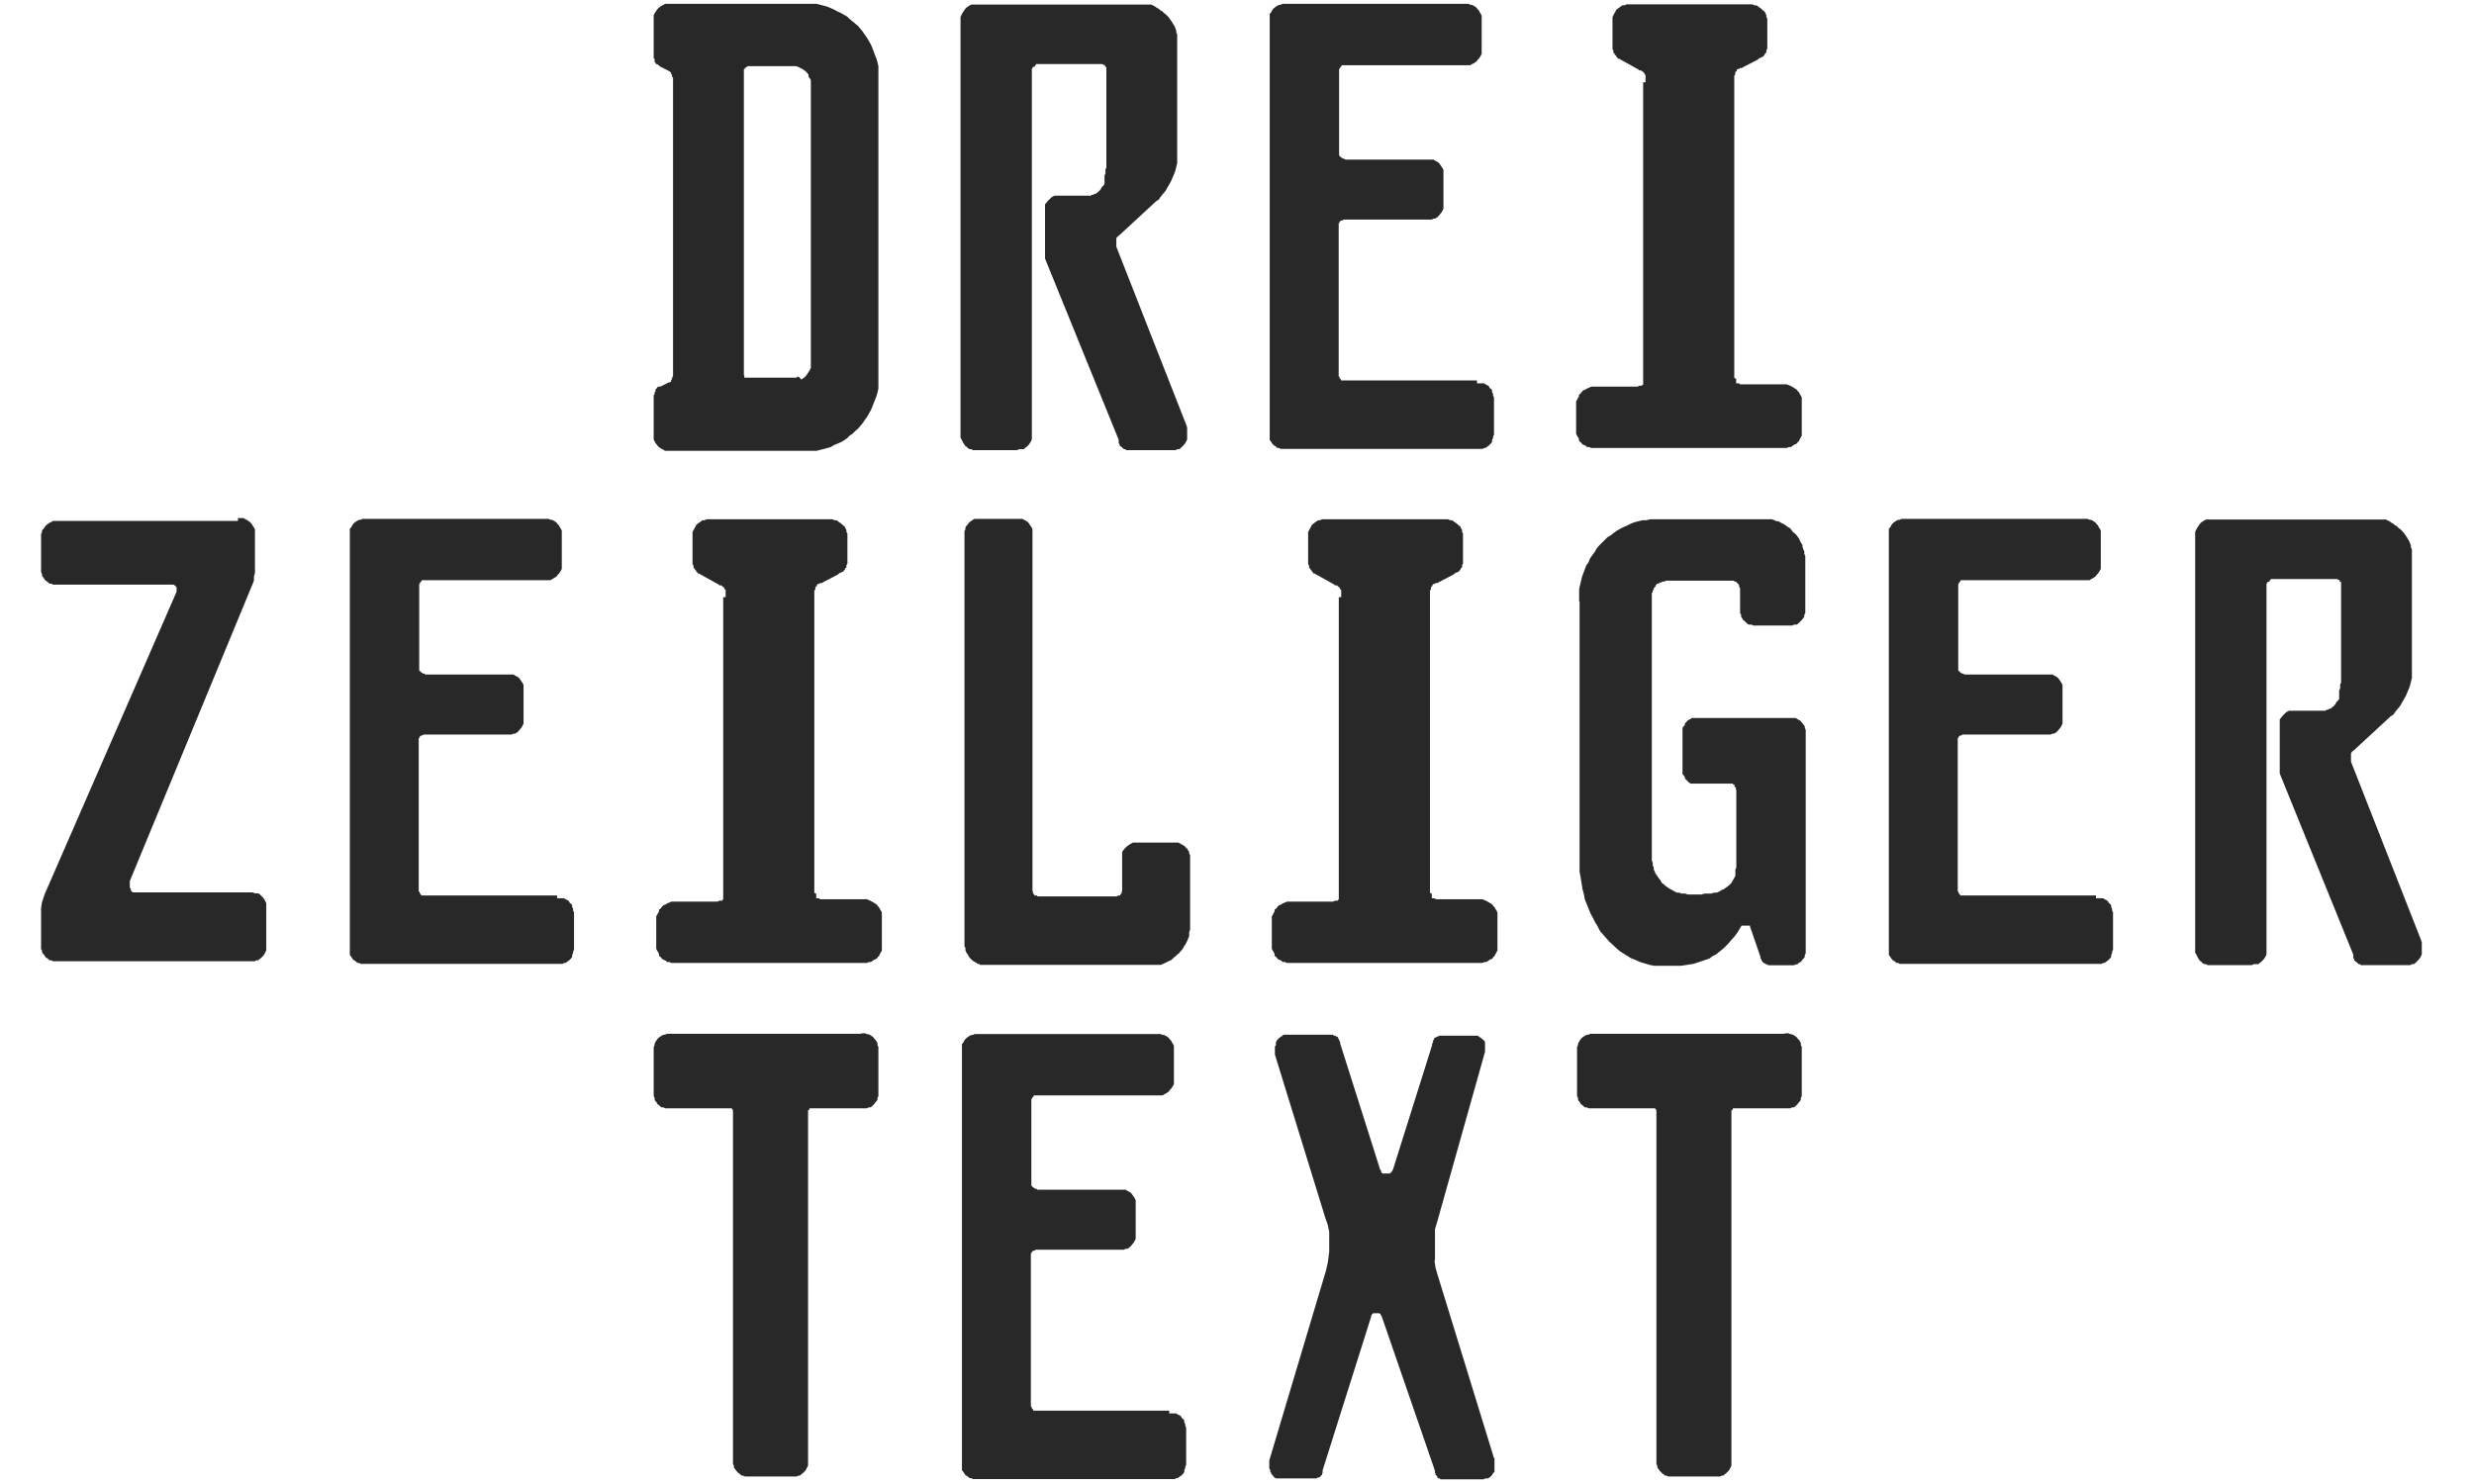
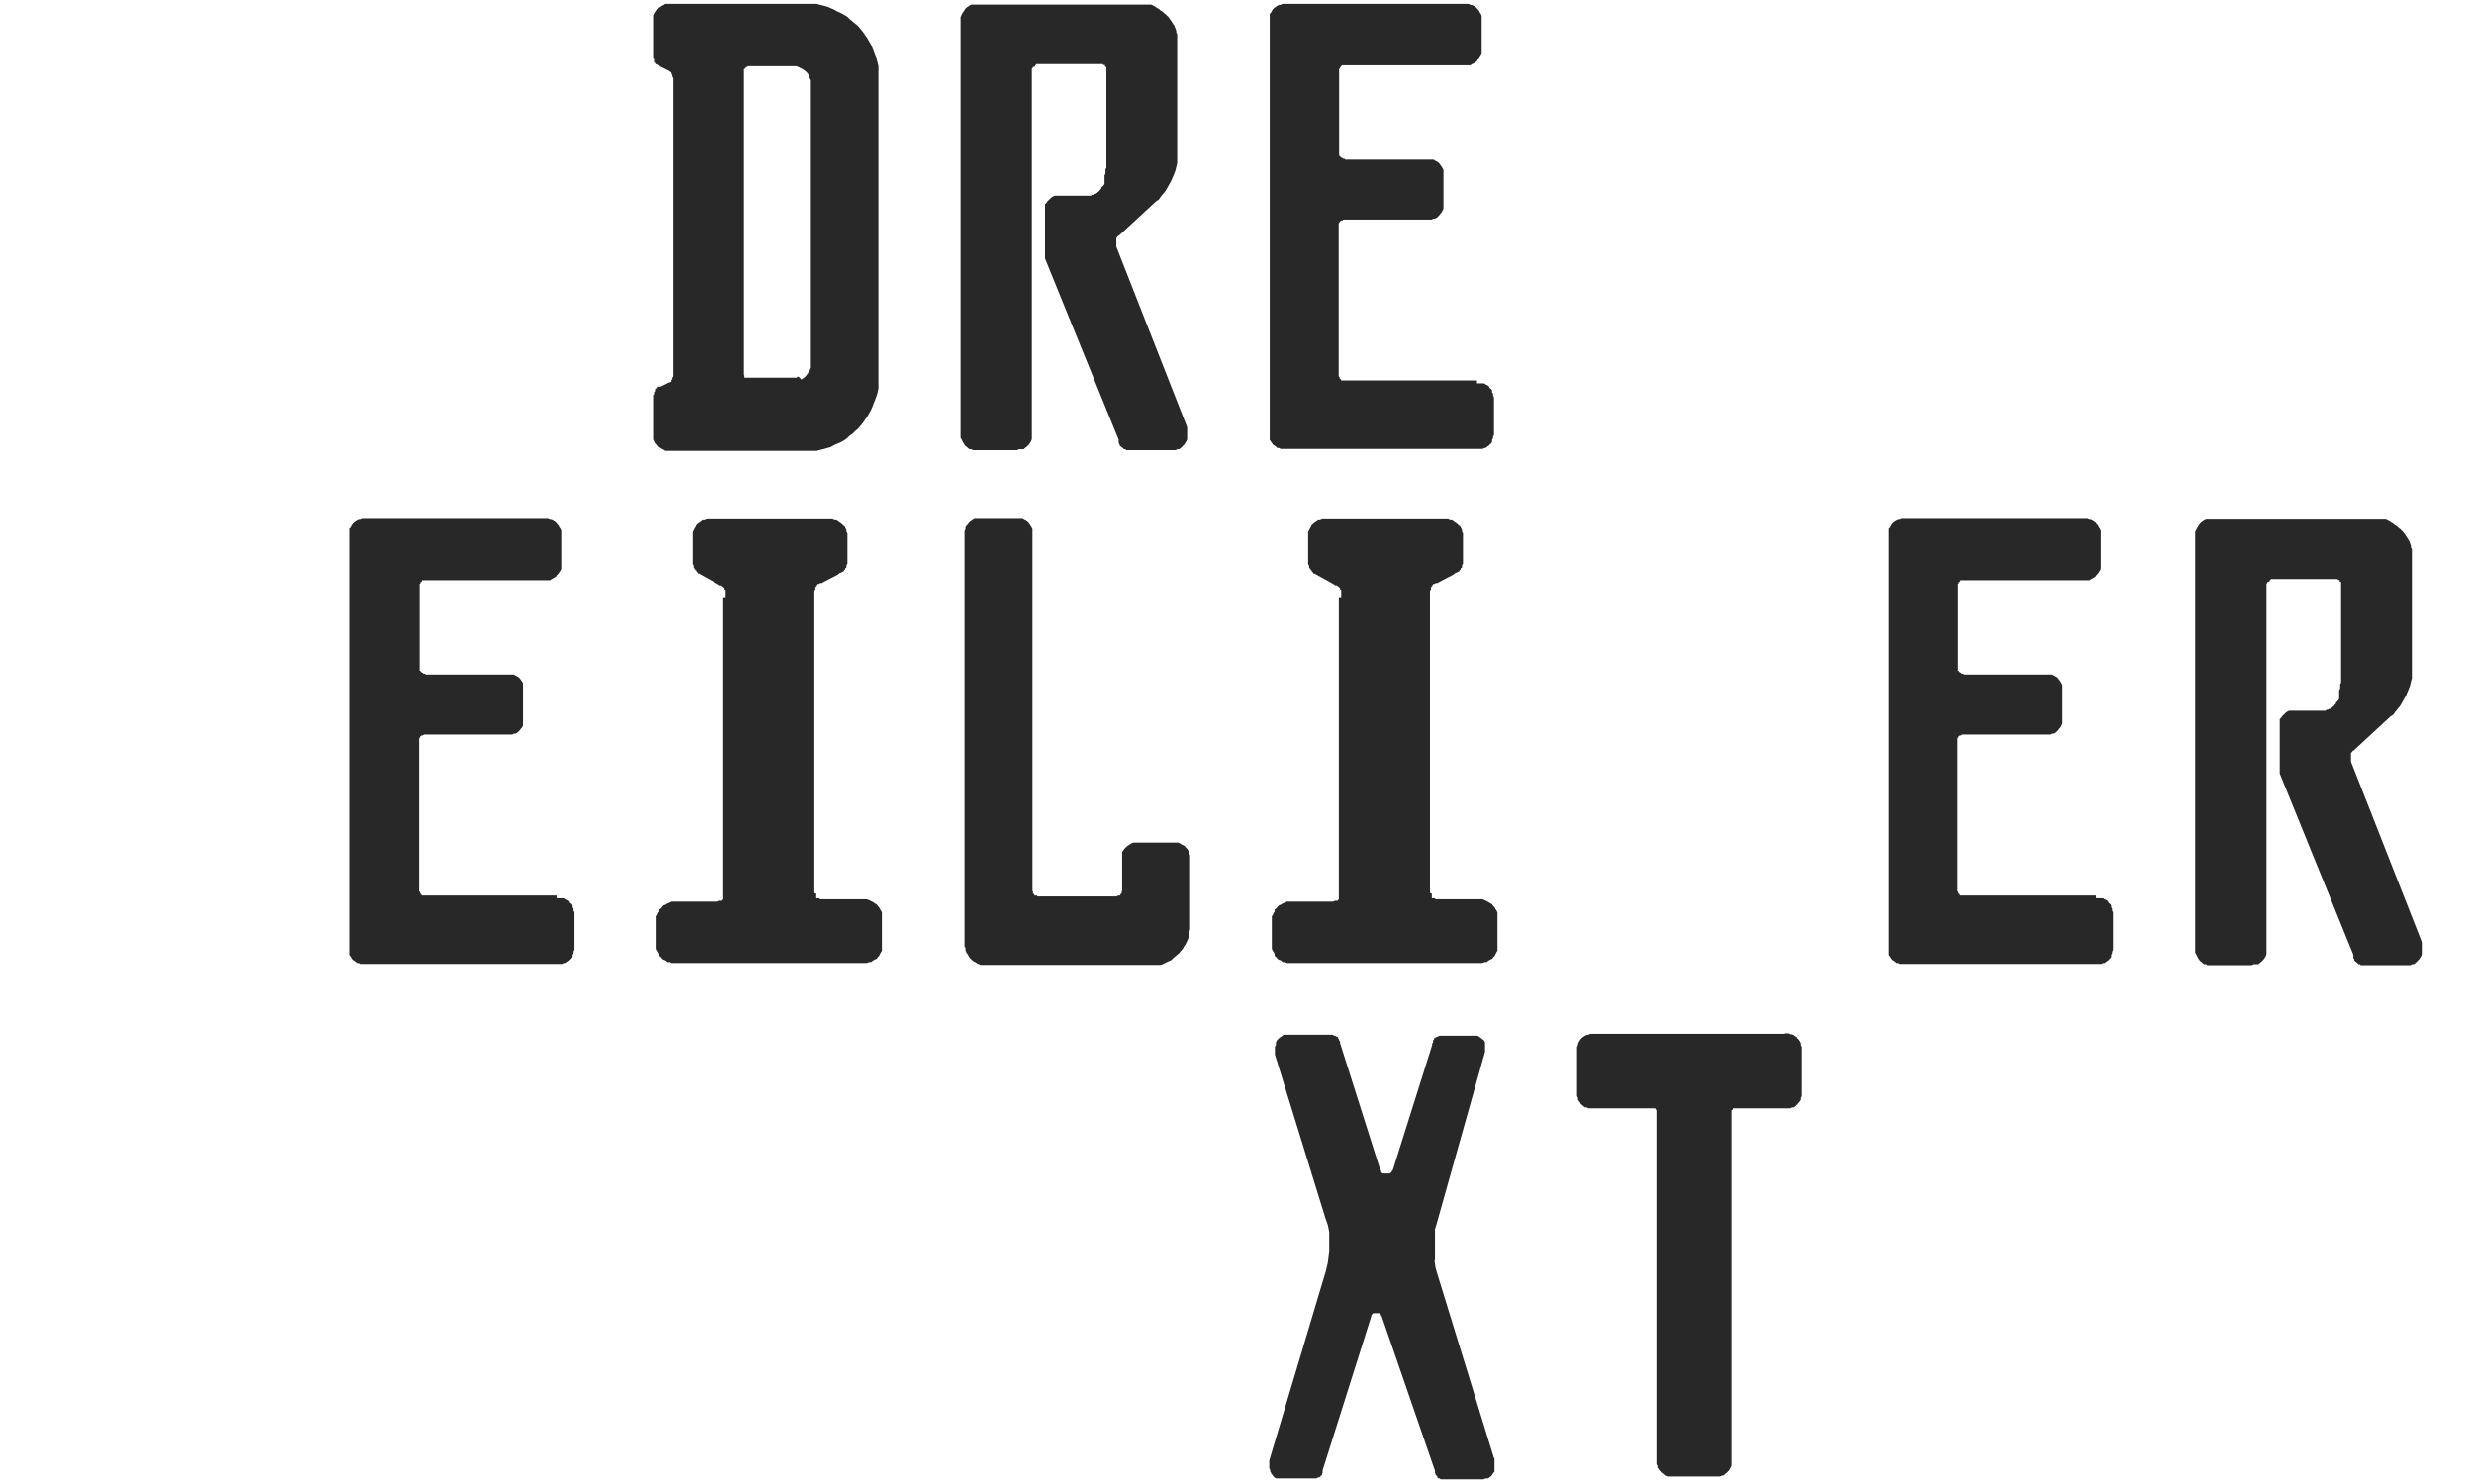
<svg xmlns="http://www.w3.org/2000/svg" width="40" height="24" viewBox="0 0 40 24" fill="none">
  <g clip-path="url(#clip0)">
    <g clip-path="url(#clip1)">
-       <path d="M13.927 16.711H13.988L14.019 16.726H14.041L14.072 16.741L14.095 16.757L14.118 16.772L14.133 16.795L14.156 16.818L14.171 16.841L14.187 16.871V16.902L14.202 16.932V17.726L14.187 17.757V17.787L14.171 17.81L14.156 17.825L14.133 17.856L14.118 17.871L14.095 17.894L14.072 17.909H14.041L14.019 17.924H13.087V17.94L13.072 17.955H13.065V23.703L13.049 23.733L13.034 23.764L13.019 23.787L12.996 23.809L12.981 23.825L12.958 23.84L12.935 23.863H12.912L12.881 23.878H12.042L12.011 23.863H11.988L11.965 23.84L11.943 23.825L11.927 23.809L11.904 23.787L11.889 23.764L11.866 23.733V23.703L11.851 23.68V17.955H11.843V17.94L11.828 17.924H10.752L10.729 17.909H10.698L10.675 17.894L10.653 17.871L10.63 17.856L10.614 17.825L10.599 17.81L10.584 17.787V17.757L10.569 17.726V16.932L10.584 16.902V16.879L10.599 16.848L10.614 16.825L10.63 16.802L10.653 16.78L10.675 16.764L10.698 16.749L10.729 16.734H10.752L10.782 16.719H13.927V16.711Z" fill="#282828" />
-     </g>
+       </g>
    <g clip-path="url(#clip2)">
      <path d="M28.857 16.711H28.918L28.948 16.726H28.971L29.002 16.741L29.025 16.757L29.047 16.772L29.063 16.795L29.086 16.818L29.101 16.841L29.116 16.871V16.902L29.131 16.932V17.726L29.116 17.757V17.787L29.101 17.81L29.086 17.825L29.063 17.856L29.047 17.871L29.025 17.894L29.002 17.909H28.971L28.948 17.924H28.017V17.94L28.002 17.955H27.994V23.703L27.979 23.733L27.964 23.764L27.948 23.787L27.925 23.809L27.91 23.825L27.887 23.84L27.864 23.863H27.842L27.811 23.878H26.971L26.941 23.863H26.918L26.895 23.84L26.872 23.825L26.857 23.809L26.834 23.787L26.819 23.764L26.796 23.733V23.703L26.781 23.68V17.955H26.773V17.94L26.758 17.924H25.681L25.659 17.909H25.628L25.605 17.894L25.582 17.871L25.559 17.856L25.544 17.825L25.529 17.81L25.514 17.787V17.757L25.498 17.726V16.932L25.514 16.902V16.879L25.529 16.848L25.544 16.825L25.559 16.802L25.582 16.78L25.605 16.764L25.628 16.749L25.659 16.734H25.681L25.712 16.719H28.857V16.711Z" fill="#282828" />
    </g>
    <g clip-path="url(#clip3)">
      <path d="M23.193 20.383L23.209 20.497L23.239 20.604L24.155 23.581H24.163V23.802L24.147 23.818L24.132 23.84L24.117 23.863L24.102 23.879L24.079 23.894L24.063 23.909H24.017L23.987 23.924H23.292L23.277 23.909H23.254L23.239 23.894V23.879L23.224 23.863L23.209 23.848V23.825H23.201V23.787L22.338 21.284L22.323 21.268V21.253L22.3 21.238H22.201L22.186 21.253L22.17 21.276V21.291L21.384 23.779V23.825H21.377V23.848L21.361 23.863L21.346 23.879L21.331 23.894H21.308L21.285 23.909H20.629L20.606 23.894L20.59 23.879L20.575 23.856L20.552 23.833V23.818L20.537 23.802V23.772L20.522 23.749V23.619L21.438 20.551L21.468 20.421L21.491 20.245V19.925L21.468 19.81L21.43 19.703L20.613 17.055V16.925L20.629 16.902V16.857L20.644 16.826L20.659 16.811L20.674 16.795L20.69 16.78L20.713 16.765L20.735 16.75L20.751 16.734H21.552L21.567 16.75H21.59L21.606 16.765H21.621L21.636 16.78V16.795L21.651 16.811V16.826L21.667 16.849V16.872L22.315 18.917L22.331 18.933V18.956L22.354 18.978H22.468L22.491 18.963L22.506 18.94L22.521 18.917L23.155 16.902V16.879L23.17 16.857V16.826L23.186 16.811V16.795L23.201 16.78H23.216L23.231 16.765H23.247L23.27 16.75H23.895L23.911 16.765L23.934 16.78L23.956 16.795L23.972 16.811L23.995 16.826V16.826L24.01 16.857V17.009L23.995 17.063L23.231 19.78L23.201 19.879V20.383H23.193Z" fill="#282828" />
    </g>
    <g clip-path="url(#clip4)">
      <path d="M18.904 22.859H19.018L19.041 22.875L19.072 22.89L19.094 22.905L19.11 22.936L19.133 22.951L19.148 22.974V23.004L19.163 23.027V23.058L19.178 23.088V23.691L19.163 23.722V23.745L19.148 23.775V23.806L19.133 23.829L19.11 23.852L19.094 23.867L19.072 23.882L19.041 23.905H19.018L18.995 23.92H15.728L15.706 23.905H15.675L15.652 23.882L15.629 23.867L15.606 23.852L15.591 23.829L15.576 23.806L15.553 23.775V16.883L15.576 16.86L15.591 16.829L15.606 16.807L15.629 16.784L15.652 16.768L15.675 16.753L15.706 16.738H15.728L15.759 16.723H18.766L18.797 16.738H18.82L18.85 16.753L18.873 16.768L18.896 16.784L18.911 16.807L18.934 16.829L18.949 16.86L18.965 16.883L18.98 16.913V17.532L18.965 17.562L18.949 17.585L18.934 17.608L18.911 17.631L18.896 17.654L18.873 17.669L18.85 17.684L18.82 17.7L18.797 17.715H16.713V17.73L16.698 17.745H16.69V17.761L16.675 17.776V19.18H16.69V19.196H16.698L16.713 19.211H16.721L16.736 19.226H16.759L16.774 19.241H18.201L18.224 19.257L18.255 19.272L18.278 19.287L18.293 19.302L18.316 19.333L18.331 19.356L18.346 19.379L18.362 19.409V20.035L18.346 20.066L18.331 20.096L18.316 20.112L18.293 20.142L18.278 20.157L18.255 20.18L18.224 20.196H18.201L18.171 20.211H16.744L16.728 20.226H16.705L16.69 20.241H16.683V20.257L16.667 20.272V22.745L16.683 22.76V22.783H16.69L16.705 22.798V22.814H18.904V22.859Z" fill="#282828" />
    </g>
    <g clip-path="url(#clip5)">
      <path d="M15.807 8.391H16.533L16.555 8.406L16.586 8.421L16.609 8.436L16.632 8.459L16.647 8.482L16.662 8.505L16.678 8.528L16.693 8.559V14.413H16.701V14.451H16.708L16.723 14.466V14.482H16.762L16.777 14.497H18.059L18.074 14.482H18.113V14.466L18.128 14.451H18.135V14.413H18.143V13.779L18.158 13.757L18.181 13.726L18.197 13.711L18.219 13.688L18.242 13.672L18.265 13.657L18.288 13.642L18.319 13.627H19.051L19.082 13.642L19.105 13.657L19.135 13.672L19.158 13.688L19.174 13.711L19.196 13.726L19.212 13.757L19.227 13.779V13.802L19.242 13.833V15.031L19.227 15.077V15.138L19.212 15.176L19.196 15.214L19.181 15.245L19.166 15.275L19.143 15.306L19.128 15.336L19.105 15.367L19.082 15.39L19.067 15.413L19.036 15.436L19.013 15.459L18.983 15.482L18.96 15.504L18.937 15.527L18.899 15.543L18.868 15.558L18.838 15.573L18.807 15.588L18.769 15.604H15.846L15.83 15.588H15.807L15.777 15.565L15.746 15.55L15.716 15.527L15.685 15.497L15.662 15.466L15.647 15.436L15.624 15.405L15.609 15.367V15.329L15.594 15.306V8.589L15.609 8.559V8.528L15.624 8.505L15.647 8.482L15.662 8.459L15.685 8.436L15.708 8.421L15.731 8.406L15.754 8.391H15.807Z" fill="#282828" />
    </g>
    <g clip-path="url(#clip6)">
-       <path d="M3.847 8.379H3.938L3.961 8.394L3.992 8.409L4.015 8.425L4.038 8.44L4.061 8.463L4.076 8.486L4.091 8.509L4.106 8.532L4.122 8.562V9.264L4.106 9.325V9.386L4.084 9.447L4.061 9.501L2.099 14.248V14.355L2.114 14.371V14.401L2.13 14.416H2.137V14.432H4.084L4.122 14.447H4.175L4.198 14.462L4.221 14.485L4.236 14.5L4.259 14.523L4.274 14.546L4.29 14.577L4.305 14.607V15.37L4.29 15.401L4.274 15.432L4.259 15.454L4.236 15.477L4.221 15.493L4.198 15.508L4.175 15.531H4.145L4.122 15.546H0.855L0.832 15.531H0.801L0.779 15.508L0.756 15.493L0.733 15.477L0.717 15.447L0.702 15.432L0.679 15.401V15.37L0.664 15.348V14.684L0.679 14.592L0.702 14.523L0.725 14.455L2.855 9.57V9.493H2.839V9.47H2.824L2.809 9.455H0.855L0.832 9.44H0.801L0.779 9.417L0.756 9.402L0.733 9.386L0.717 9.364L0.702 9.341L0.679 9.31V9.287L0.664 9.249V8.638L0.679 8.608V8.577L0.702 8.554L0.717 8.532L0.733 8.509L0.756 8.486L0.779 8.47L0.801 8.455L0.832 8.44L0.855 8.425H3.847V8.379Z" fill="#282828" />
-     </g>
+       </g>
    <g clip-path="url(#clip7)">
-       <path d="M25.532 9.727V9.528L25.547 9.459L25.562 9.398L25.577 9.33L25.6 9.269L25.623 9.208L25.646 9.146L25.684 9.093L25.707 9.032L25.745 8.979L25.784 8.925L25.814 8.872L25.852 8.826L25.898 8.78L25.944 8.734L25.99 8.688L26.043 8.658L26.089 8.62L26.142 8.582L26.196 8.551L26.257 8.521L26.31 8.498L26.371 8.467L26.432 8.444L26.493 8.429L26.554 8.414H26.615L26.684 8.398H28.646L28.692 8.414L28.722 8.429H28.753L28.791 8.452L28.821 8.467L28.852 8.482L28.882 8.505L28.913 8.528L28.943 8.543L28.966 8.574L28.989 8.605L29.02 8.627L29.043 8.65L29.066 8.681L29.088 8.711L29.104 8.75L29.119 8.78L29.142 8.811V8.841L29.157 8.887L29.172 8.917V8.956L29.188 8.994V9.917L29.172 9.94V9.971L29.157 9.994L29.134 10.024L29.119 10.04L29.104 10.055L29.073 10.085L29.05 10.101H29.005L28.982 10.116H28.348L28.317 10.101H28.272L28.249 10.085L28.218 10.055L28.203 10.04L28.18 10.024L28.165 9.994L28.15 9.971V9.94L28.134 9.917V9.513L28.119 9.49V9.467L28.104 9.444L28.089 9.429L28.066 9.406H28.05L28.027 9.391H26.928L26.913 9.406H26.875L26.86 9.421H26.837L26.822 9.436H26.799L26.783 9.452L26.768 9.467V9.482L26.753 9.498L26.738 9.513V9.536L26.722 9.551V9.574L26.707 9.589V13.917L26.722 13.955V13.993L26.738 14.031V14.062L26.753 14.092L26.768 14.131L26.791 14.161L26.806 14.184L26.829 14.215L26.852 14.245L26.867 14.276L26.898 14.299L26.921 14.322L26.951 14.344L26.974 14.36L27.012 14.383L27.043 14.398L27.081 14.421L27.112 14.436H27.15L27.188 14.451H27.249L27.287 14.466H27.509L27.562 14.451H27.669L27.715 14.436H27.76L27.791 14.421L27.829 14.398L27.867 14.383L27.898 14.36L27.921 14.344L27.951 14.322L27.974 14.299L27.997 14.276L28.012 14.245L28.027 14.222L28.043 14.192L28.058 14.161V14.062L28.073 14.031V12.772H28.066V12.734H28.058L28.043 12.719V12.688H28.02V12.673H27.333L27.302 12.65L27.279 12.627L27.264 12.612L27.241 12.589V12.566L27.218 12.535L27.203 12.52V11.772L27.218 11.749L27.241 11.726V11.696L27.264 11.681L27.279 11.658L27.302 11.642L27.333 11.627L27.356 11.612H29.035L29.058 11.627L29.081 11.642L29.111 11.658L29.127 11.681L29.142 11.696L29.165 11.726L29.18 11.749V11.772L29.195 11.803V15.421L29.18 15.444V15.474L29.165 15.497L29.142 15.52L29.127 15.543L29.111 15.558L29.081 15.573L29.058 15.596H29.035L29.005 15.611H28.592L28.569 15.596H28.554L28.539 15.581H28.524L28.508 15.566L28.493 15.55L28.478 15.527V15.512L28.463 15.497V15.474L28.295 14.986V14.97H28.157L28.104 15.062L28.05 15.138L27.982 15.214L27.944 15.26L27.867 15.337L27.791 15.398L27.745 15.436L27.684 15.466L27.646 15.497L27.585 15.52L27.516 15.543L27.447 15.566L27.379 15.588L27.279 15.604L27.18 15.619H26.745L26.669 15.604L26.593 15.581L26.516 15.558L26.448 15.527L26.371 15.497L26.31 15.459L26.249 15.421L26.188 15.382L26.127 15.329L26.073 15.276L26.02 15.23L25.967 15.169L25.913 15.108L25.867 15.054L25.829 14.978L25.791 14.917L25.753 14.841L25.715 14.772L25.684 14.695L25.654 14.619L25.623 14.543L25.608 14.459L25.585 14.375L25.57 14.276L25.555 14.184L25.539 14.1V9.727H25.532Z" fill="#282828" />
-     </g>
+       </g>
    <g clip-path="url(#clip8)">
      <path d="M33.889 14.527H34.004L34.027 14.543L34.057 14.558L34.08 14.573L34.096 14.604L34.118 14.619L34.134 14.642V14.672L34.149 14.695V14.726L34.164 14.756V15.359L34.149 15.39V15.413L34.134 15.443V15.474L34.118 15.497L34.096 15.52L34.08 15.535L34.057 15.55L34.027 15.573H34.004L33.981 15.588H30.714L30.691 15.573H30.661L30.638 15.55L30.615 15.535L30.592 15.52L30.577 15.497L30.562 15.474L30.539 15.443V8.551L30.562 8.528L30.577 8.497L30.592 8.475L30.615 8.452L30.638 8.436L30.661 8.421L30.691 8.406H30.714L30.745 8.391H33.752L33.783 8.406H33.806L33.836 8.421L33.859 8.436L33.882 8.452L33.897 8.475L33.92 8.497L33.935 8.528L33.95 8.551L33.966 8.581V9.2L33.95 9.23L33.935 9.253L33.92 9.276L33.897 9.299L33.882 9.322L33.859 9.337L33.836 9.352L33.806 9.368L33.783 9.383H31.699V9.398L31.684 9.413H31.676V9.429L31.661 9.444V10.848H31.676V10.864H31.684L31.699 10.879H31.706L31.722 10.894H31.745L31.76 10.909H33.187L33.21 10.925L33.241 10.94L33.264 10.955L33.279 10.97L33.302 11.001L33.317 11.024L33.332 11.047L33.347 11.077V11.703L33.332 11.734L33.317 11.764L33.302 11.78L33.279 11.81L33.264 11.825L33.241 11.848L33.21 11.864H33.187L33.157 11.879H31.729L31.714 11.894H31.691L31.676 11.909H31.668V11.925L31.653 11.94V14.413L31.668 14.428V14.451H31.676L31.691 14.466V14.482H33.889V14.527Z" fill="#282828" />
    </g>
    <g clip-path="url(#clip9)">
      <path d="M9.007 14.527H9.121L9.144 14.543L9.175 14.558L9.197 14.573L9.213 14.604L9.236 14.619L9.251 14.642V14.672L9.266 14.695V14.726L9.281 14.756V15.359L9.266 15.39V15.413L9.251 15.443V15.474L9.236 15.497L9.213 15.52L9.197 15.535L9.175 15.55L9.144 15.573H9.121L9.098 15.588H5.831L5.809 15.573H5.778L5.755 15.55L5.732 15.535L5.709 15.52L5.694 15.497L5.679 15.474L5.656 15.443V8.551L5.679 8.528L5.694 8.497L5.709 8.475L5.732 8.452L5.755 8.436L5.778 8.421L5.809 8.406H5.831L5.862 8.391H8.869L8.9 8.406H8.923L8.953 8.421L8.976 8.436L8.999 8.452L9.014 8.475L9.037 8.497L9.052 8.528L9.068 8.551L9.083 8.581V9.2L9.068 9.23L9.052 9.253L9.037 9.276L9.014 9.299L8.999 9.322L8.976 9.337L8.953 9.352L8.923 9.368L8.9 9.383H6.816V9.398L6.801 9.413H6.793V9.429L6.778 9.444V10.848H6.793V10.864H6.801L6.816 10.879H6.824L6.839 10.894H6.862L6.877 10.909H8.304L8.327 10.925L8.358 10.94L8.381 10.955L8.396 10.97L8.419 11.001L8.434 11.024L8.449 11.047L8.465 11.077V11.703L8.449 11.734L8.434 11.764L8.419 11.78L8.396 11.81L8.381 11.825L8.358 11.848L8.327 11.864H8.304L8.274 11.879H6.847L6.831 11.894H6.808L6.793 11.909H6.786V11.925L6.77 11.94V14.413L6.786 14.428V14.451H6.793L6.808 14.466V14.482H9.007V14.527Z" fill="#282828" />
    </g>
    <g clip-path="url(#clip10)">
      <path d="M21.685 9.658V9.536H21.669V9.52L21.654 9.498L21.631 9.482L21.616 9.467H21.585L21.57 9.452L21.28 9.291L21.257 9.276H21.234V9.261L21.211 9.246V9.23L21.189 9.215V9.2L21.166 9.185V9.146L21.15 9.124V8.605L21.166 8.574L21.181 8.543L21.196 8.521L21.204 8.498L21.227 8.475L21.257 8.452L21.28 8.437L21.311 8.414H21.341L21.379 8.398H23.41L23.448 8.414H23.478L23.509 8.437L23.532 8.452L23.562 8.475L23.585 8.498L23.608 8.513L23.623 8.543L23.639 8.574V8.605L23.654 8.627V9.116L23.639 9.139V9.177L23.616 9.192V9.208L23.601 9.223L23.585 9.246H23.57L23.555 9.261H23.539L23.517 9.276L23.501 9.291L23.265 9.414L23.242 9.429H23.211L23.196 9.444H23.173L23.158 9.467V9.482H23.15L23.135 9.498V9.536L23.12 9.551V14.436L23.135 14.451H23.15V14.527H23.196L23.211 14.543H23.967L24.005 14.558L24.036 14.573L24.066 14.589L24.089 14.604L24.127 14.627L24.142 14.65L24.165 14.673L24.181 14.703L24.196 14.726L24.211 14.757V15.375L24.196 15.398L24.181 15.428L24.165 15.459L24.142 15.482L24.127 15.505L24.089 15.52L24.066 15.535L24.036 15.558H24.005L23.967 15.573H20.807L20.776 15.558H20.738L20.715 15.535L20.677 15.52L20.654 15.505L20.639 15.482L20.608 15.459V15.428L20.593 15.398L20.578 15.375L20.563 15.344V14.818L20.578 14.795L20.593 14.764L20.608 14.741V14.711L20.639 14.688L20.654 14.665L20.677 14.642L20.715 14.627L20.738 14.611L20.776 14.596L20.807 14.581H21.555L21.585 14.566H21.631V14.55H21.646V9.658H21.685Z" fill="#282828" />
    </g>
    <g clip-path="url(#clip11)">
      <path d="M11.732 9.658V9.536H11.716V9.52L11.701 9.498L11.678 9.482L11.663 9.467H11.632L11.617 9.452L11.327 9.291L11.304 9.276H11.281V9.261L11.258 9.246V9.23L11.235 9.215V9.2L11.213 9.185V9.146L11.197 9.124V8.605L11.213 8.574L11.228 8.543L11.243 8.521L11.251 8.498L11.274 8.475L11.304 8.452L11.327 8.437L11.357 8.414H11.388L11.426 8.398H13.457L13.495 8.414H13.525L13.556 8.437L13.579 8.452L13.609 8.475L13.632 8.498L13.655 8.513L13.67 8.543L13.685 8.574V8.605L13.701 8.627V9.116L13.685 9.139V9.177L13.663 9.192V9.208L13.647 9.223L13.632 9.246H13.617L13.602 9.261H13.586L13.563 9.276L13.548 9.291L13.312 9.414L13.289 9.429H13.258L13.243 9.444H13.22L13.205 9.467V9.482H13.197L13.182 9.498V9.536L13.166 9.551V14.436L13.182 14.451H13.197V14.527H13.243L13.258 14.543H14.014L14.052 14.558L14.082 14.573L14.113 14.589L14.136 14.604L14.174 14.627L14.189 14.65L14.212 14.673L14.227 14.703L14.243 14.726L14.258 14.757V15.375L14.243 15.398L14.227 15.428L14.212 15.459L14.189 15.482L14.174 15.505L14.136 15.52L14.113 15.535L14.082 15.558H14.052L14.014 15.573H10.854L10.823 15.558H10.785L10.762 15.535L10.724 15.52L10.701 15.505L10.686 15.482L10.655 15.459V15.428L10.64 15.398L10.625 15.375L10.61 15.344V14.818L10.625 14.795L10.64 14.764L10.655 14.741V14.711L10.686 14.688L10.701 14.665L10.724 14.642L10.762 14.627L10.785 14.611L10.823 14.596L10.854 14.581H11.602L11.632 14.566H11.678V14.55H11.693V9.658H11.732Z" fill="#282828" />
    </g>
    <g clip-path="url(#clip12)">
      <path d="M39.141 15.195L39.156 15.241V15.432L39.141 15.47L39.126 15.493L39.11 15.516L39.087 15.539L39.072 15.554L39.049 15.577L39.026 15.592H38.996L38.973 15.608H38.171L38.156 15.592H38.133L38.118 15.577L38.103 15.562L38.08 15.547L38.065 15.531V15.516L38.049 15.493V15.44L36.859 12.509V11.631L36.882 11.608L36.897 11.585L36.92 11.562L36.935 11.547L36.958 11.524L36.981 11.509L37.011 11.494H37.599L37.614 11.478H37.637L37.66 11.463H37.675L37.698 11.448L37.714 11.432L37.736 11.417L37.752 11.394L37.767 11.379V11.364L37.79 11.341L37.805 11.326L37.82 11.303V11.165L37.836 11.135V11.066L37.851 11.043V9.41H37.828V9.379H37.805L37.79 9.364H36.714V9.379H36.698V9.395L36.683 9.41H36.66V9.425L36.645 9.44V15.432L36.63 15.47L36.614 15.493L36.599 15.516L36.576 15.539L36.561 15.554L36.53 15.577L36.515 15.592H36.439L36.408 15.608H35.691L35.668 15.592H35.637L35.614 15.577L35.592 15.554L35.569 15.539L35.553 15.516L35.538 15.493L35.523 15.463L35.508 15.432L35.492 15.409V8.601L35.508 8.57L35.523 8.54L35.538 8.517L35.553 8.494L35.569 8.471L35.592 8.448L35.614 8.433L35.637 8.418L35.668 8.402H38.576L38.606 8.418L38.637 8.433L38.668 8.456L38.698 8.471L38.721 8.494L38.752 8.509L38.782 8.54L38.805 8.555L38.836 8.586L38.858 8.608L38.874 8.631L38.897 8.662L38.912 8.685L38.935 8.723L38.95 8.746L38.965 8.784L38.98 8.822V8.853L38.996 8.883V10.967L38.98 11.028L38.965 11.089L38.942 11.15L38.919 11.204L38.897 11.257L38.866 11.31L38.836 11.364L38.805 11.417L38.767 11.463L38.729 11.509L38.698 11.555L38.652 11.585L38.049 12.142H38.042L38.011 12.181V12.318L39.141 15.195Z" fill="#282828" />
    </g>
    <g clip-path="url(#clip13)">
      <path d="M13.141 0.062H13.202L13.263 0.078L13.324 0.093L13.377 0.108L13.431 0.131L13.484 0.154L13.538 0.185L13.591 0.208L13.645 0.238L13.698 0.269L13.736 0.307L13.782 0.345L13.828 0.383L13.874 0.421L13.912 0.467L13.95 0.513L13.98 0.559L14.019 0.612L14.049 0.665L14.08 0.719L14.103 0.772L14.126 0.833L14.148 0.894L14.171 0.948L14.187 1.009L14.202 1.07V6.283L14.187 6.352L14.171 6.405L14.148 6.466L14.126 6.52L14.103 6.581L14.08 6.634L14.049 6.688L14.019 6.741L13.98 6.795L13.95 6.84L13.912 6.886L13.874 6.932L13.828 6.97L13.782 7.016L13.736 7.046L13.698 7.085L13.645 7.123L13.591 7.153L13.538 7.176L13.484 7.199L13.431 7.23L13.377 7.245L13.324 7.26L13.263 7.275L13.202 7.291H10.752L10.729 7.275L10.698 7.26L10.675 7.245L10.653 7.23L10.637 7.214L10.614 7.184L10.599 7.169L10.584 7.138L10.569 7.108V6.39L10.584 6.375V6.344L10.599 6.329V6.298L10.614 6.283L10.63 6.268V6.253H10.675L10.813 6.184H10.828L10.851 6.169V6.146L10.866 6.131V6.108L10.882 6.085V1.261L10.866 1.238V1.215L10.851 1.192V1.177L10.836 1.162L10.813 1.146L10.66 1.07V1.055H10.637V1.039H10.614L10.599 1.024V1.009H10.584V0.956L10.569 0.94V0.246L10.584 0.215L10.599 0.192L10.614 0.169L10.637 0.139L10.653 0.124L10.675 0.108L10.698 0.093L10.729 0.078L10.752 0.062H13.141V0.062ZM12.958 6.138L12.988 6.115L13.019 6.092L13.042 6.062L13.065 6.031L13.087 5.993H13.095V5.97L13.11 5.955V1.299L13.095 1.268L13.072 1.238V1.207L13.049 1.177L13.026 1.154L12.996 1.131L12.973 1.116L12.942 1.101L12.912 1.085L12.874 1.07H12.088L12.072 1.085H12.065L12.049 1.101H12.042V1.116H12.027V6.001V6.069H12.034V6.108H12.874L12.897 6.092H12.912L12.958 6.138Z" fill="#282828" />
    </g>
    <g clip-path="url(#clip14)">
      <path d="M23.88 6.199H23.995L24.017 6.215L24.048 6.23L24.071 6.245L24.086 6.276L24.109 6.291L24.124 6.314V6.344L24.14 6.367V6.398L24.155 6.428V7.031L24.14 7.062V7.085L24.124 7.115V7.146L24.109 7.169L24.086 7.191L24.071 7.207L24.048 7.222L24.017 7.245H23.995L23.972 7.26H20.705L20.682 7.245H20.651L20.629 7.222L20.606 7.207L20.583 7.191L20.567 7.169L20.552 7.146L20.529 7.115V0.223L20.552 0.2L20.567 0.169L20.583 0.146L20.606 0.124L20.629 0.108L20.651 0.093L20.682 0.078H20.705L20.735 0.062H23.743L23.773 0.078H23.796L23.827 0.093L23.85 0.108L23.872 0.124L23.888 0.146L23.911 0.169L23.926 0.2L23.941 0.223L23.956 0.253V0.872L23.941 0.902L23.926 0.925L23.911 0.948L23.888 0.971L23.872 0.994L23.85 1.009L23.827 1.024L23.796 1.039L23.773 1.055H21.69V1.07L21.674 1.085H21.667V1.101L21.651 1.116V2.52H21.667V2.536H21.674L21.69 2.551H21.697L21.712 2.566H21.735L21.751 2.581H23.178L23.201 2.597L23.231 2.612L23.254 2.627L23.27 2.642L23.292 2.673L23.308 2.696L23.323 2.719L23.338 2.749V3.375L23.323 3.406L23.308 3.436L23.292 3.451L23.27 3.482L23.254 3.497L23.231 3.52L23.201 3.535H23.178L23.147 3.551H21.72L21.705 3.566H21.682L21.667 3.581H21.659V3.596L21.644 3.612V6.085L21.659 6.1V6.123H21.667L21.682 6.138V6.153H23.88V6.199Z" fill="#282828" />
    </g>
    <g clip-path="url(#clip15)">
-       <path d="M26.605 1.33V1.208H26.59V1.192L26.575 1.169L26.552 1.154L26.536 1.139H26.506L26.491 1.124L26.201 0.963L26.178 0.948H26.155V0.933L26.132 0.918V0.902L26.109 0.887V0.872L26.086 0.856V0.818L26.071 0.795V0.276L26.086 0.246L26.101 0.215L26.117 0.192L26.124 0.17L26.147 0.147L26.178 0.124L26.201 0.108L26.231 0.086H26.262L26.3 0.07H28.33L28.368 0.086H28.399L28.429 0.108L28.452 0.124L28.483 0.147L28.506 0.17L28.529 0.185L28.544 0.215L28.559 0.246V0.276L28.574 0.299V0.788L28.559 0.811V0.849L28.536 0.864V0.879L28.521 0.895L28.506 0.918H28.49L28.475 0.933H28.46L28.437 0.948L28.422 0.963L28.185 1.085L28.162 1.101H28.132L28.116 1.116H28.093L28.078 1.139V1.154H28.07L28.055 1.169V1.208L28.04 1.223V6.108L28.055 6.123H28.07V6.199H28.116L28.132 6.215H28.887L28.925 6.23L28.956 6.245L28.986 6.26L29.009 6.276L29.047 6.299L29.063 6.322L29.086 6.344L29.101 6.375L29.116 6.398L29.131 6.428V7.047L29.116 7.07L29.101 7.1L29.086 7.131L29.063 7.154L29.047 7.176L29.009 7.192L28.986 7.207L28.956 7.23H28.925L28.887 7.245H25.727L25.697 7.23H25.659L25.636 7.207L25.598 7.192L25.575 7.176L25.559 7.154L25.529 7.131V7.1L25.514 7.07L25.498 7.047L25.483 7.016V6.489L25.498 6.467L25.514 6.436L25.529 6.413V6.383L25.559 6.36L25.575 6.337L25.598 6.314L25.636 6.299L25.659 6.283L25.697 6.268L25.727 6.253H26.475L26.506 6.238H26.552V6.222H26.567V1.33H26.605Z" fill="#282828" />
-     </g>
+       </g>
    <g clip-path="url(#clip16)">
      <path d="M19.178 6.867L19.194 6.913V7.104L19.178 7.142L19.163 7.165L19.148 7.188L19.125 7.211L19.11 7.226L19.087 7.249L19.064 7.264H19.033L19.01 7.28H18.209L18.194 7.264H18.171L18.156 7.249L18.14 7.234L18.117 7.218L18.102 7.203V7.188L18.087 7.165V7.112L16.896 4.181V3.303L16.919 3.28L16.934 3.257L16.957 3.234L16.973 3.219L16.995 3.196L17.018 3.181L17.049 3.165H17.637L17.652 3.15H17.675L17.698 3.135H17.713L17.736 3.12L17.751 3.104L17.774 3.089L17.789 3.066L17.805 3.051V3.036L17.827 3.013L17.843 2.998L17.858 2.975V2.837L17.873 2.807V2.738L17.888 2.715V1.082H17.866V1.051H17.843L17.827 1.036H16.751V1.051H16.736V1.066L16.721 1.082H16.698V1.097L16.683 1.112V7.104L16.667 7.142L16.652 7.165L16.637 7.188L16.614 7.211L16.599 7.226L16.568 7.249L16.553 7.264H16.476L16.446 7.28H15.728L15.706 7.264H15.675L15.652 7.249L15.629 7.226L15.606 7.211L15.591 7.188L15.576 7.165L15.56 7.135L15.545 7.104L15.53 7.081V0.273L15.545 0.242L15.56 0.212L15.576 0.189L15.591 0.166L15.606 0.143L15.629 0.12L15.652 0.105L15.675 0.089L15.706 0.074H18.613L18.644 0.089L18.675 0.105L18.705 0.128L18.736 0.143L18.759 0.166L18.789 0.181L18.82 0.212L18.843 0.227L18.873 0.257L18.896 0.28L18.911 0.303L18.934 0.334L18.949 0.357L18.972 0.395L18.988 0.418L19.003 0.456L19.018 0.494V0.525L19.033 0.555V2.639L19.018 2.7L19.003 2.761L18.98 2.822L18.957 2.875L18.934 2.929L18.904 2.982L18.873 3.036L18.843 3.089L18.804 3.135L18.766 3.181L18.736 3.227L18.69 3.257L18.087 3.814H18.079L18.049 3.852V3.99L19.178 6.867Z" fill="#282828" />
    </g>
  </g>
  <defs>
    <clipPath id="clip0">
      <rect width="40" height="24" fill="white" />
    </clipPath>
    <clipPath id="clip1">
      <rect width="4.977" height="8.33" fill="white" transform="translate(9.897 16.062)" />
    </clipPath>
    <clipPath id="clip2">
      <rect width="4.977" height="8.33" fill="white" transform="translate(24.827 16.062)" />
    </clipPath>
    <clipPath id="clip3">
      <rect width="4.977" height="8.33" fill="white" transform="translate(19.85 16.062)" />
    </clipPath>
    <clipPath id="clip4">
-       <rect width="4.977" height="8.33" fill="white" transform="translate(14.873 16.062)" />
-     </clipPath>
+       </clipPath>
    <clipPath id="clip5">
      <rect width="4.977" height="8.33" fill="white" transform="translate(14.93 7.73)" />
    </clipPath>
    <clipPath id="clip6">
      <rect width="4.977" height="8.33" fill="white" transform="translate(0 7.73)" />
    </clipPath>
    <clipPath id="clip7">
      <rect width="4.977" height="8.33" fill="white" transform="translate(24.883 7.73)" />
    </clipPath>
    <clipPath id="clip8">
      <rect width="4.977" height="8.33" fill="white" transform="translate(29.859 7.73)" />
    </clipPath>
    <clipPath id="clip9">
      <rect width="4.977" height="8.33" fill="white" transform="translate(4.977 7.73)" />
    </clipPath>
    <clipPath id="clip10">
      <rect width="4.977" height="8.33" fill="white" transform="translate(19.906 7.73)" />
    </clipPath>
    <clipPath id="clip11">
      <rect width="4.977" height="8.33" fill="white" transform="translate(9.953 7.73)" />
    </clipPath>
    <clipPath id="clip12">
      <rect width="4.977" height="8.33" fill="white" transform="translate(34.836 7.73)" />
    </clipPath>
    <clipPath id="clip13">
      <rect width="4.977" height="8.33" fill="white" transform="translate(9.897 -0.598)" />
    </clipPath>
    <clipPath id="clip14">
      <rect width="4.977" height="8.33" fill="white" transform="translate(19.85 -0.598)" />
    </clipPath>
    <clipPath id="clip15">
      <rect width="4.977" height="8.33" fill="white" transform="translate(24.827 -0.598)" />
    </clipPath>
    <clipPath id="clip16">
      <rect width="4.977" height="8.33" fill="white" transform="translate(14.873 -0.598)" />
    </clipPath>
  </defs>
</svg>